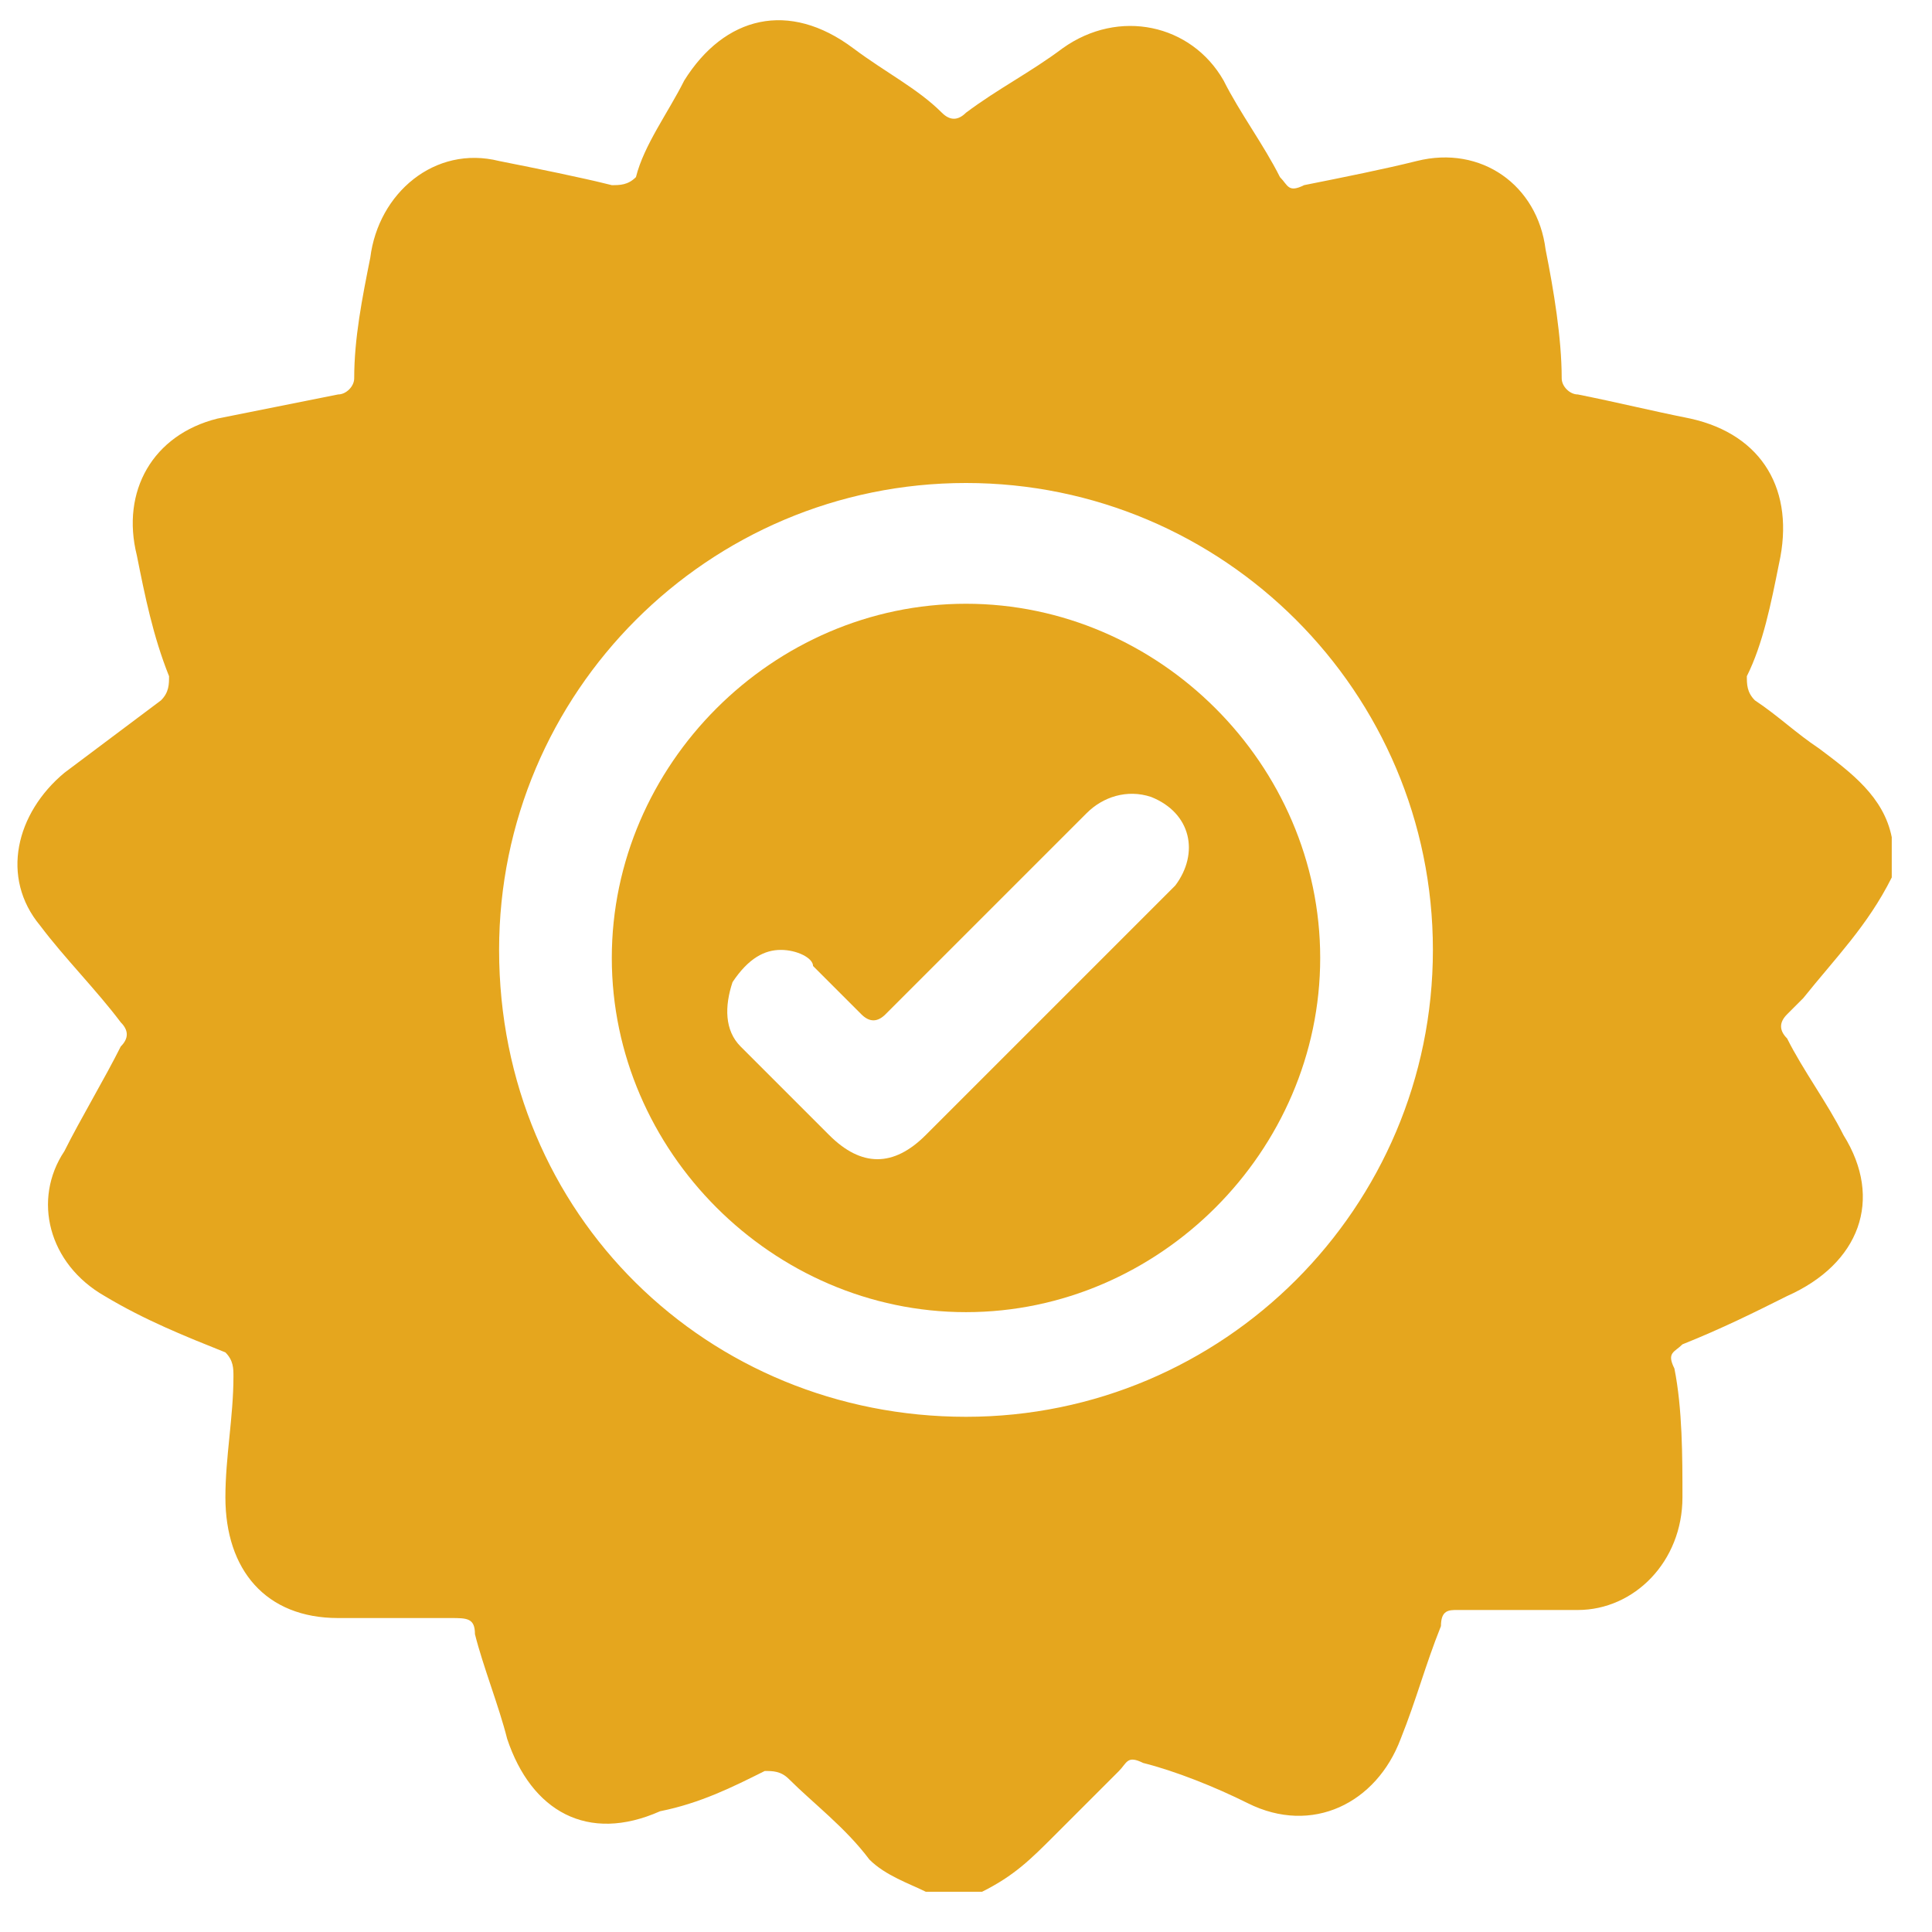
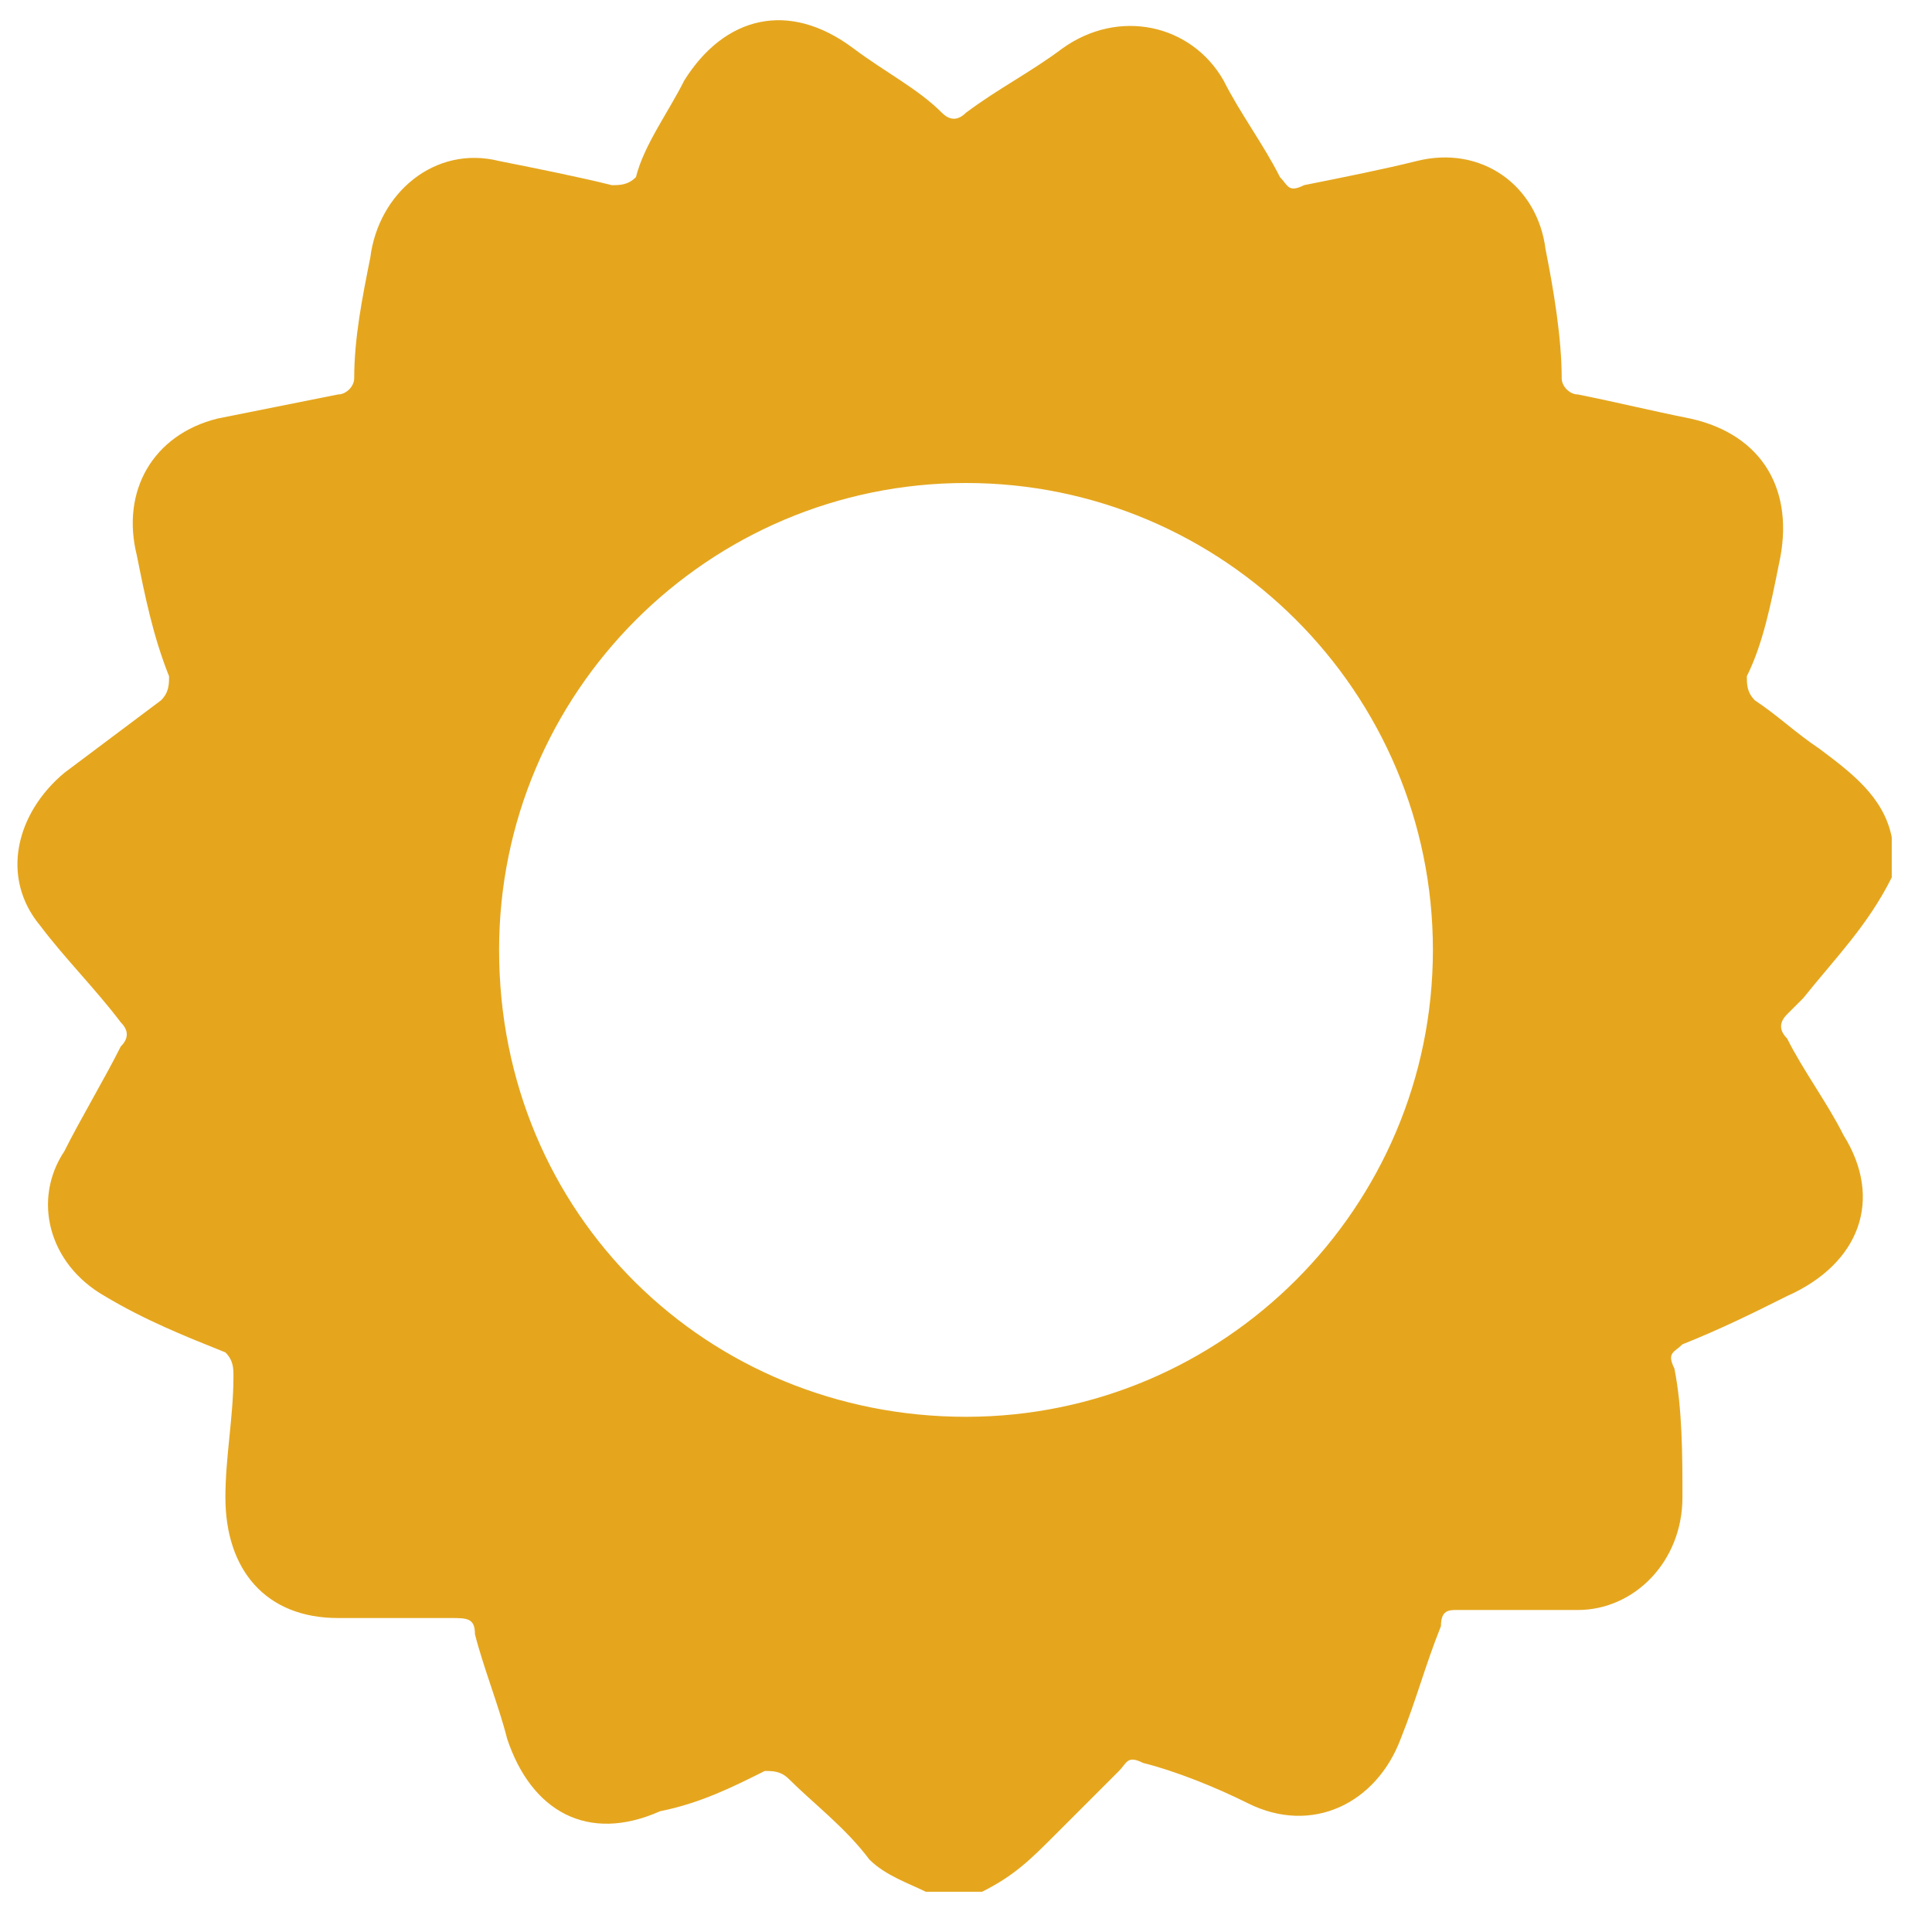
<svg xmlns="http://www.w3.org/2000/svg" version="1.1" id="Capa_1" x="0px" y="0px" viewBox="0 0 24 24" style="enable-background:new 0 0 24 24;" xml:space="preserve">
  <style type="text/css"> .st0{fill:#E5A61E;} </style>
  <g>
    <path class="st0" d="M23.5,10.4c0,0.2,0,0.4,0,0.5c-0.3,0.6-0.7,1-1.1,1.5c-0.1,0.1-0.1,0.1-0.2,0.2c-0.1,0.1-0.1,0.2,0,0.3 c0.2,0.4,0.5,0.8,0.7,1.2c0.5,0.8,0.2,1.6-0.7,2c-0.4,0.2-0.8,0.4-1.3,0.6c-0.1,0.1-0.2,0.1-0.1,0.3c0.1,0.5,0.1,1.1,0.1,1.6 c0,0.8-0.6,1.4-1.3,1.4c-0.5,0-1,0-1.5,0c-0.1,0-0.2,0-0.2,0.2c-0.2,0.5-0.3,0.9-0.5,1.4c-0.3,0.8-1.1,1.2-1.9,0.8 c-0.4-0.2-0.9-0.4-1.3-0.5c-0.2-0.1-0.2,0-0.3,0.1c-0.3,0.3-0.5,0.5-0.8,0.8c-0.3,0.3-0.5,0.5-0.9,0.7c-0.2,0-0.5,0-0.7,0 c-0.2-0.1-0.5-0.2-0.7-0.4c-0.3-0.4-0.7-0.7-1-1c-0.1-0.1-0.2-0.1-0.3-0.1c-0.4,0.2-0.8,0.4-1.3,0.5c-0.9,0.4-1.6,0-1.9-0.9 c-0.1-0.4-0.3-0.9-0.4-1.3c0-0.2-0.1-0.2-0.3-0.2c-0.5,0-0.9,0-1.4,0c-0.9,0-1.4-0.6-1.4-1.5c0-0.5,0.1-1,0.1-1.5 c0-0.1,0-0.2-0.1-0.3c-0.5-0.2-1-0.4-1.5-0.7c-0.7-0.4-0.9-1.2-0.5-1.8c0.2-0.4,0.5-0.9,0.7-1.3c0.1-0.1,0.1-0.2,0-0.3 c-0.3-0.4-0.7-0.8-1-1.2c-0.5-0.6-0.3-1.4,0.3-1.9C1.2,9.3,1.6,9,2,8.7c0.1-0.1,0.1-0.2,0.1-0.3c-0.2-0.5-0.3-1-0.4-1.5 c-0.2-0.8,0.2-1.5,1-1.7c0.5-0.1,1-0.2,1.5-0.3c0.1,0,0.2-0.1,0.2-0.2c0-0.5,0.1-1,0.2-1.5c0.1-0.8,0.8-1.4,1.6-1.2 c0.5,0.1,1,0.2,1.4,0.3c0.1,0,0.2,0,0.3-0.1C8,1.8,8.3,1.4,8.5,1C9,0.2,9.8,0,10.6,0.6c0.4,0.3,0.8,0.5,1.1,0.8 c0.1,0.1,0.2,0.1,0.3,0c0.4-0.3,0.8-0.5,1.2-0.8c0.7-0.5,1.6-0.3,2,0.4c0.2,0.4,0.5,0.8,0.7,1.2c0.1,0.1,0.1,0.2,0.3,0.1 c0.5-0.1,1-0.2,1.4-0.3c0.8-0.2,1.5,0.3,1.6,1.1c0.1,0.5,0.2,1.1,0.2,1.6c0,0.1,0.1,0.2,0.2,0.2c0.5,0.1,0.9,0.2,1.4,0.3 c0.9,0.2,1.3,0.9,1.1,1.8C22,7.5,21.9,8,21.7,8.4c0,0.1,0,0.2,0.1,0.3c0.3,0.2,0.5,0.4,0.8,0.6C23,9.6,23.4,9.9,23.5,10.4z M12,17.6c3.2,0,5.8-2.6,5.8-5.8c0-3.2-2.6-5.8-5.8-5.8c-3.2,0-5.8,2.6-5.8,5.8C6.2,15.1,8.8,17.6,12,17.6z" />
-     <path class="st0" d="M12,16.3c-2.4,0-4.4-2-4.4-4.4c0-2.4,2-4.4,4.4-4.4c2.4,0,4.4,2,4.4,4.4C16.4,14.3,14.4,16.3,12,16.3z M9.7,11.8c-0.2,0-0.4,0.1-0.6,0.4C9,12.5,9,12.8,9.2,13c0.4,0.4,0.7,0.7,1.1,1.1c0.4,0.4,0.8,0.4,1.2,0c0.9-0.9,1.9-1.9,2.8-2.8 c0.1-0.1,0.2-0.2,0.3-0.3c0.3-0.4,0.2-0.9-0.3-1.1c-0.3-0.1-0.6,0-0.8,0.2c-0.8,0.8-1.7,1.7-2.5,2.5c-0.1,0.1-0.2,0.1-0.3,0 c-0.2-0.2-0.4-0.4-0.6-0.6C10.1,11.9,9.9,11.8,9.7,11.8z" />
  </g>
</svg>